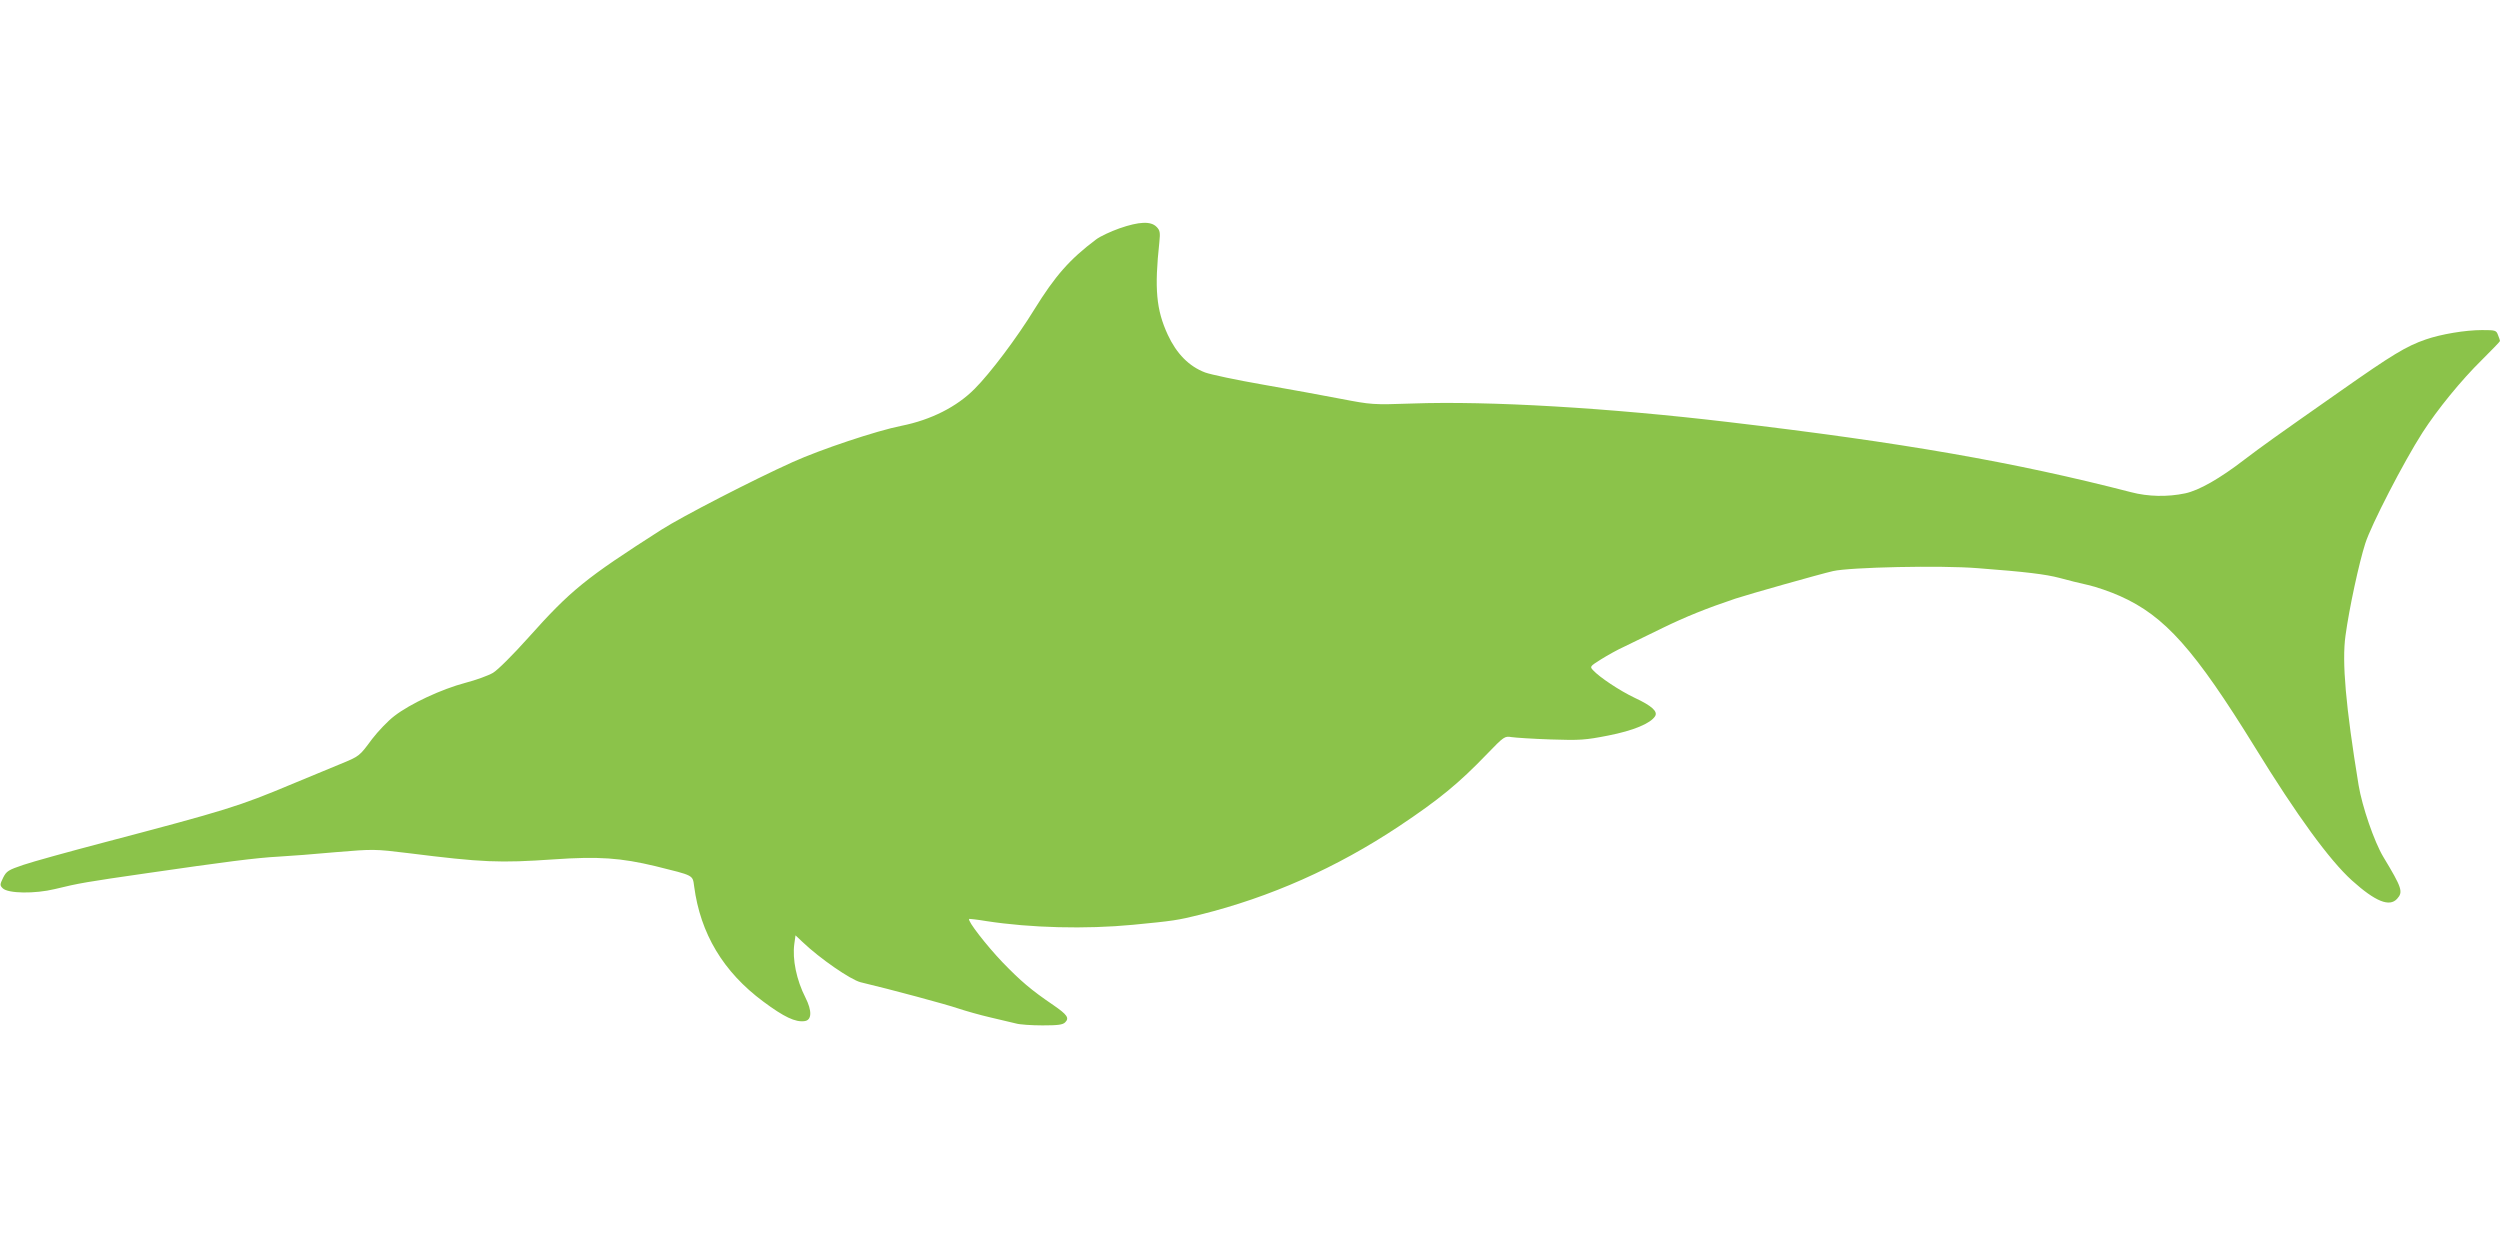
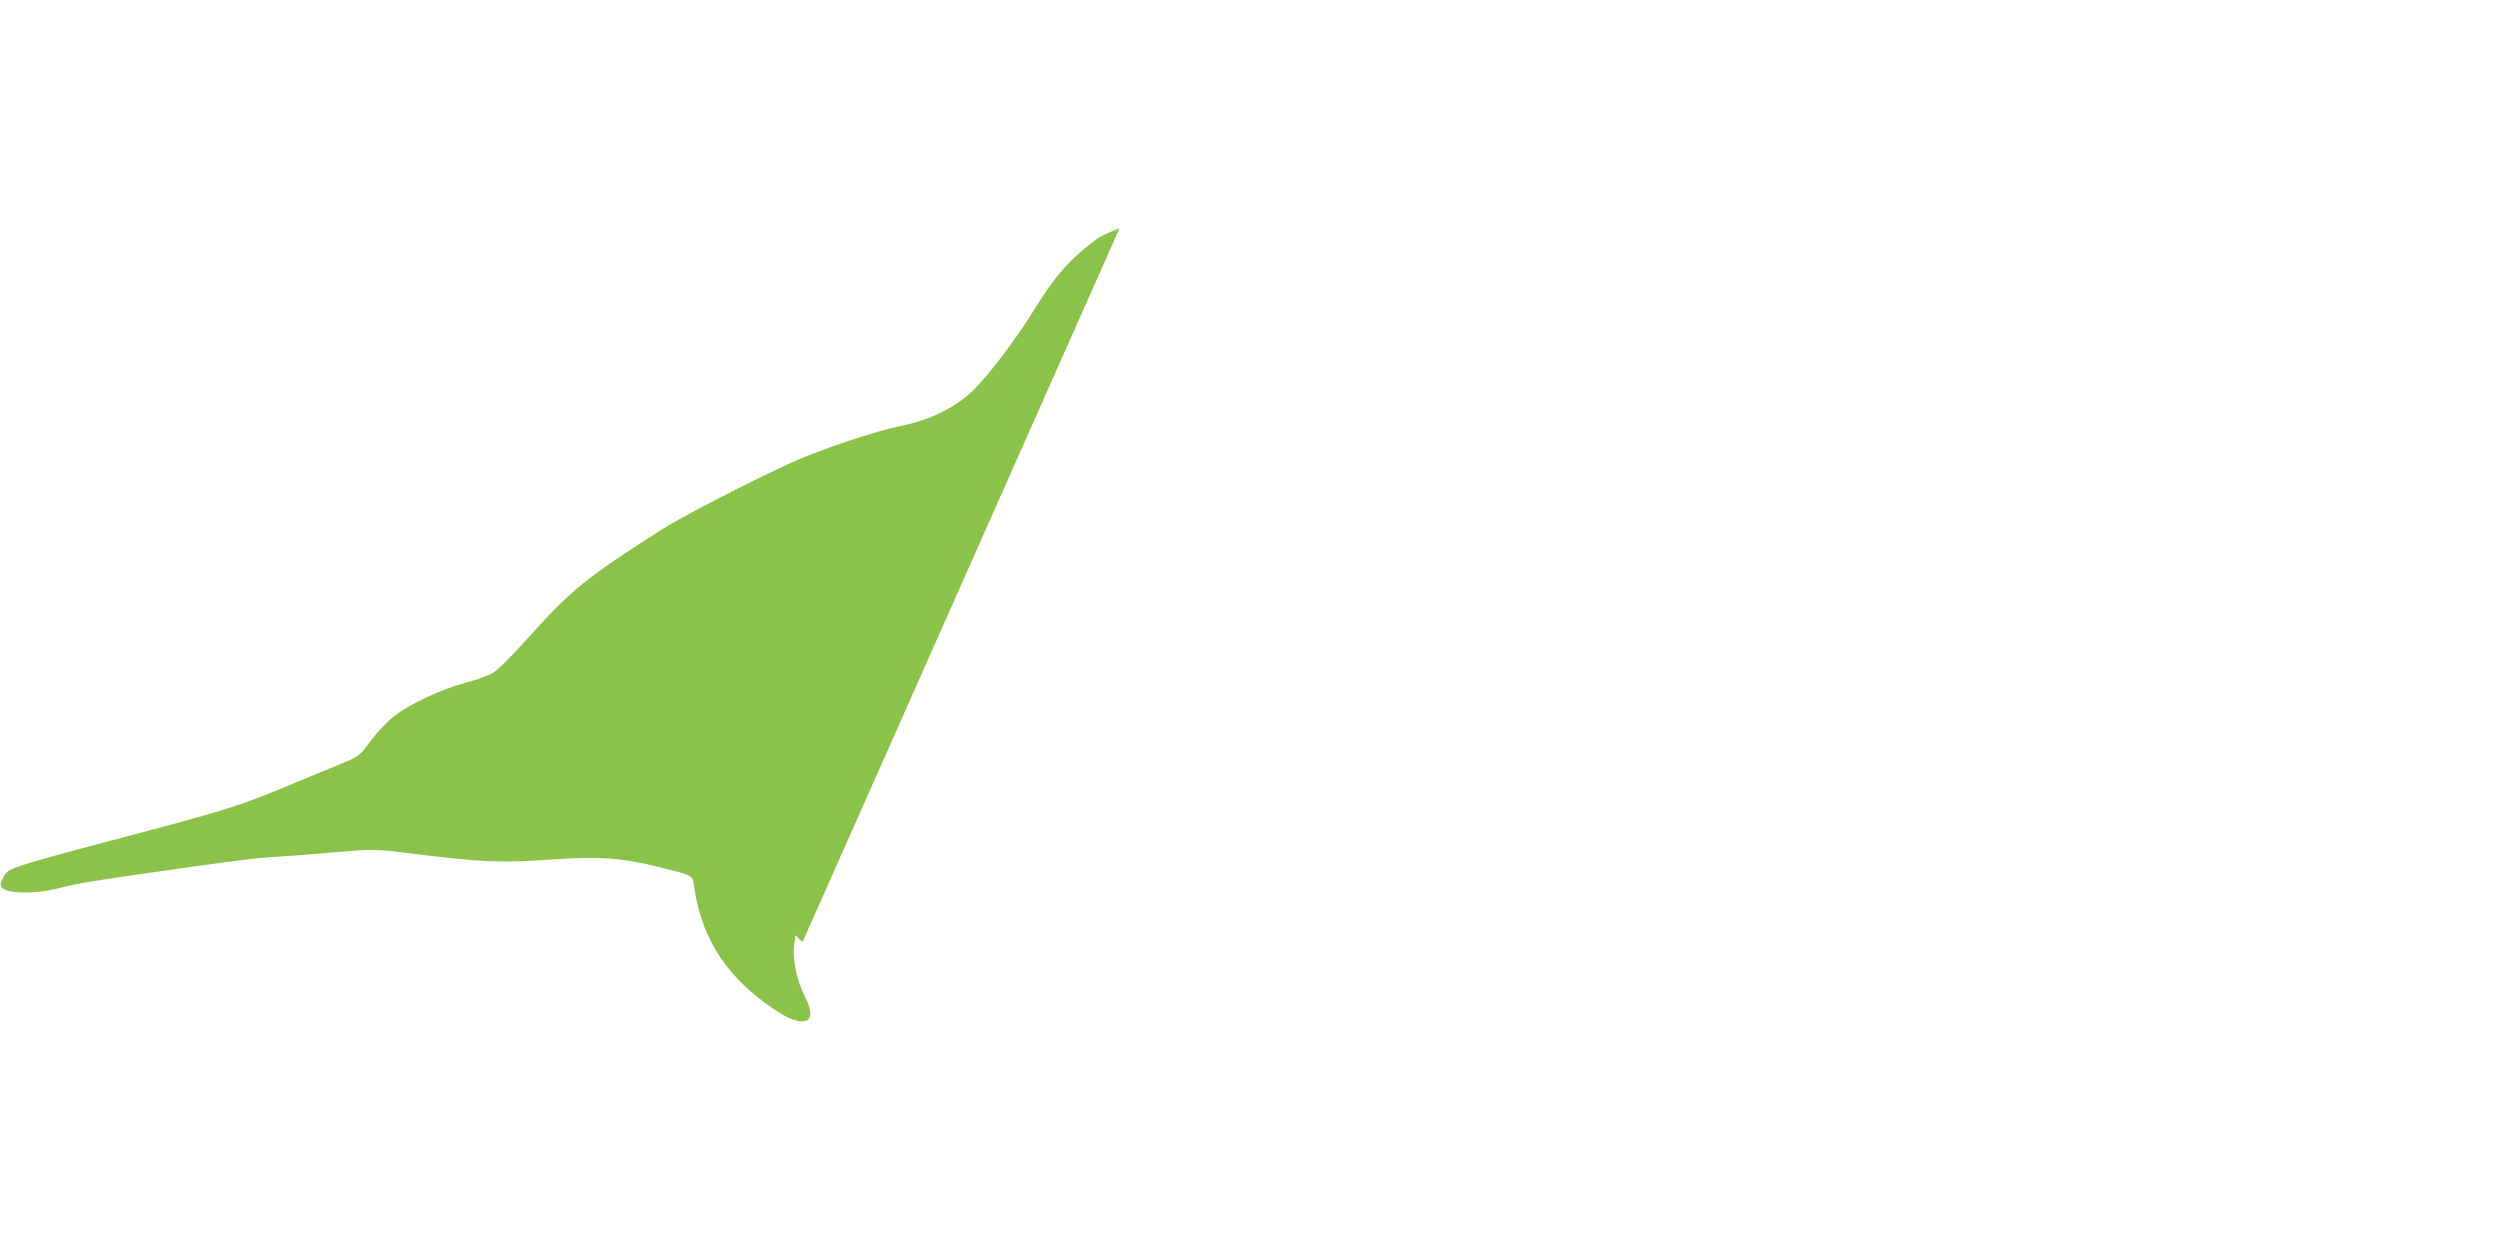
<svg xmlns="http://www.w3.org/2000/svg" version="1.0" width="1280pt" height="640pt" viewBox="0 0 1280 640" preserveAspectRatio="xMidYMid meet">
  <g transform="translate(0,640) scale(0.1,-0.1)" fill="#8bc34a" stroke="none">
-     <path d="M5732 5231 c-45 -16 -99 -41 -120 -57 -136 -102 -210 -187 -316 -358 -89 -145 -225 -326 -306 -407 -91 -92 -224 -159 -374 -189 -127 -25 -414 -121 -558 -186 -202 -91 -567 -279 -673 -347 -389 -249 -462 -308 -681 -553 -78 -87 -156 -165 -180 -179 -24 -14 -87 -37 -141 -51 -121 -32 -283 -107 -364 -170 -33 -25 -84 -79 -114 -118 -66 -89 -63 -87 -165 -129 -47 -19 -157 -65 -244 -101 -274 -115 -336 -134 -966 -300 -179 -47 -363 -98 -410 -114 -77 -26 -87 -32 -104 -66 -17 -35 -17 -39 -2 -54 27 -27 164 -29 267 -4 122 30 164 37 469 81 400 58 562 79 675 85 55 3 188 13 295 23 192 16 198 16 370 -5 383 -48 467 -51 745 -32 229 16 343 8 522 -35 197 -49 189 -44 197 -103 32 -242 149 -438 354 -590 106 -79 165 -107 212 -100 37 5 38 53 4 120 -46 90 -68 197 -57 276 l6 43 36 -34 c89 -85 246 -193 297 -206 156 -37 441 -114 499 -134 39 -13 113 -34 165 -46 52 -12 111 -26 131 -31 20 -6 82 -10 137 -10 78 0 104 3 116 16 22 22 10 39 -61 88 -115 78 -168 124 -260 219 -82 86 -181 213 -171 222 1 1 41 -3 88 -11 227 -35 509 -42 750 -19 207 20 229 23 345 52 358 89 698 240 1017 452 204 136 307 220 452 371 86 89 90 92 125 86 20 -3 110 -9 201 -12 150 -5 177 -3 294 20 128 25 217 62 240 99 15 24 -16 53 -104 94 -78 37 -181 106 -213 141 -18 19 -17 20 40 56 32 20 87 51 123 67 36 17 124 60 195 95 113 55 221 99 370 149 63 21 434 126 500 141 87 20 552 30 740 15 250 -19 347 -31 420 -50 39 -11 104 -27 145 -36 41 -9 116 -35 165 -57 229 -102 381 -273 691 -775 214 -348 381 -577 496 -681 120 -108 192 -137 231 -94 32 35 26 55 -70 214 -47 78 -109 259 -127 368 -66 404 -86 631 -67 766 19 140 69 371 101 471 30 95 198 420 293 568 76 118 198 268 304 372 51 51 93 94 93 97 0 3 -4 16 -10 30 -9 25 -13 26 -82 26 -86 0 -210 -21 -288 -48 -101 -35 -173 -79 -435 -263 -354 -248 -398 -280 -492 -351 -127 -98 -234 -159 -305 -174 -90 -19 -190 -17 -277 6 -597 154 -1169 254 -2061 359 -615 73 -1225 109 -1620 95 -202 -7 -208 -6 -365 24 -88 17 -268 50 -400 73 -132 23 -265 51 -295 62 -82 31 -146 96 -191 193 -59 128 -69 235 -43 475 5 49 3 60 -15 78 -29 29 -88 27 -189 -8z" />
+     <path d="M5732 5231 c-45 -16 -99 -41 -120 -57 -136 -102 -210 -187 -316 -358 -89 -145 -225 -326 -306 -407 -91 -92 -224 -159 -374 -189 -127 -25 -414 -121 -558 -186 -202 -91 -567 -279 -673 -347 -389 -249 -462 -308 -681 -553 -78 -87 -156 -165 -180 -179 -24 -14 -87 -37 -141 -51 -121 -32 -283 -107 -364 -170 -33 -25 -84 -79 -114 -118 -66 -89 -63 -87 -165 -129 -47 -19 -157 -65 -244 -101 -274 -115 -336 -134 -966 -300 -179 -47 -363 -98 -410 -114 -77 -26 -87 -32 -104 -66 -17 -35 -17 -39 -2 -54 27 -27 164 -29 267 -4 122 30 164 37 469 81 400 58 562 79 675 85 55 3 188 13 295 23 192 16 198 16 370 -5 383 -48 467 -51 745 -32 229 16 343 8 522 -35 197 -49 189 -44 197 -103 32 -242 149 -438 354 -590 106 -79 165 -107 212 -100 37 5 38 53 4 120 -46 90 -68 197 -57 276 l6 43 36 -34 z" />
  </g>
</svg>